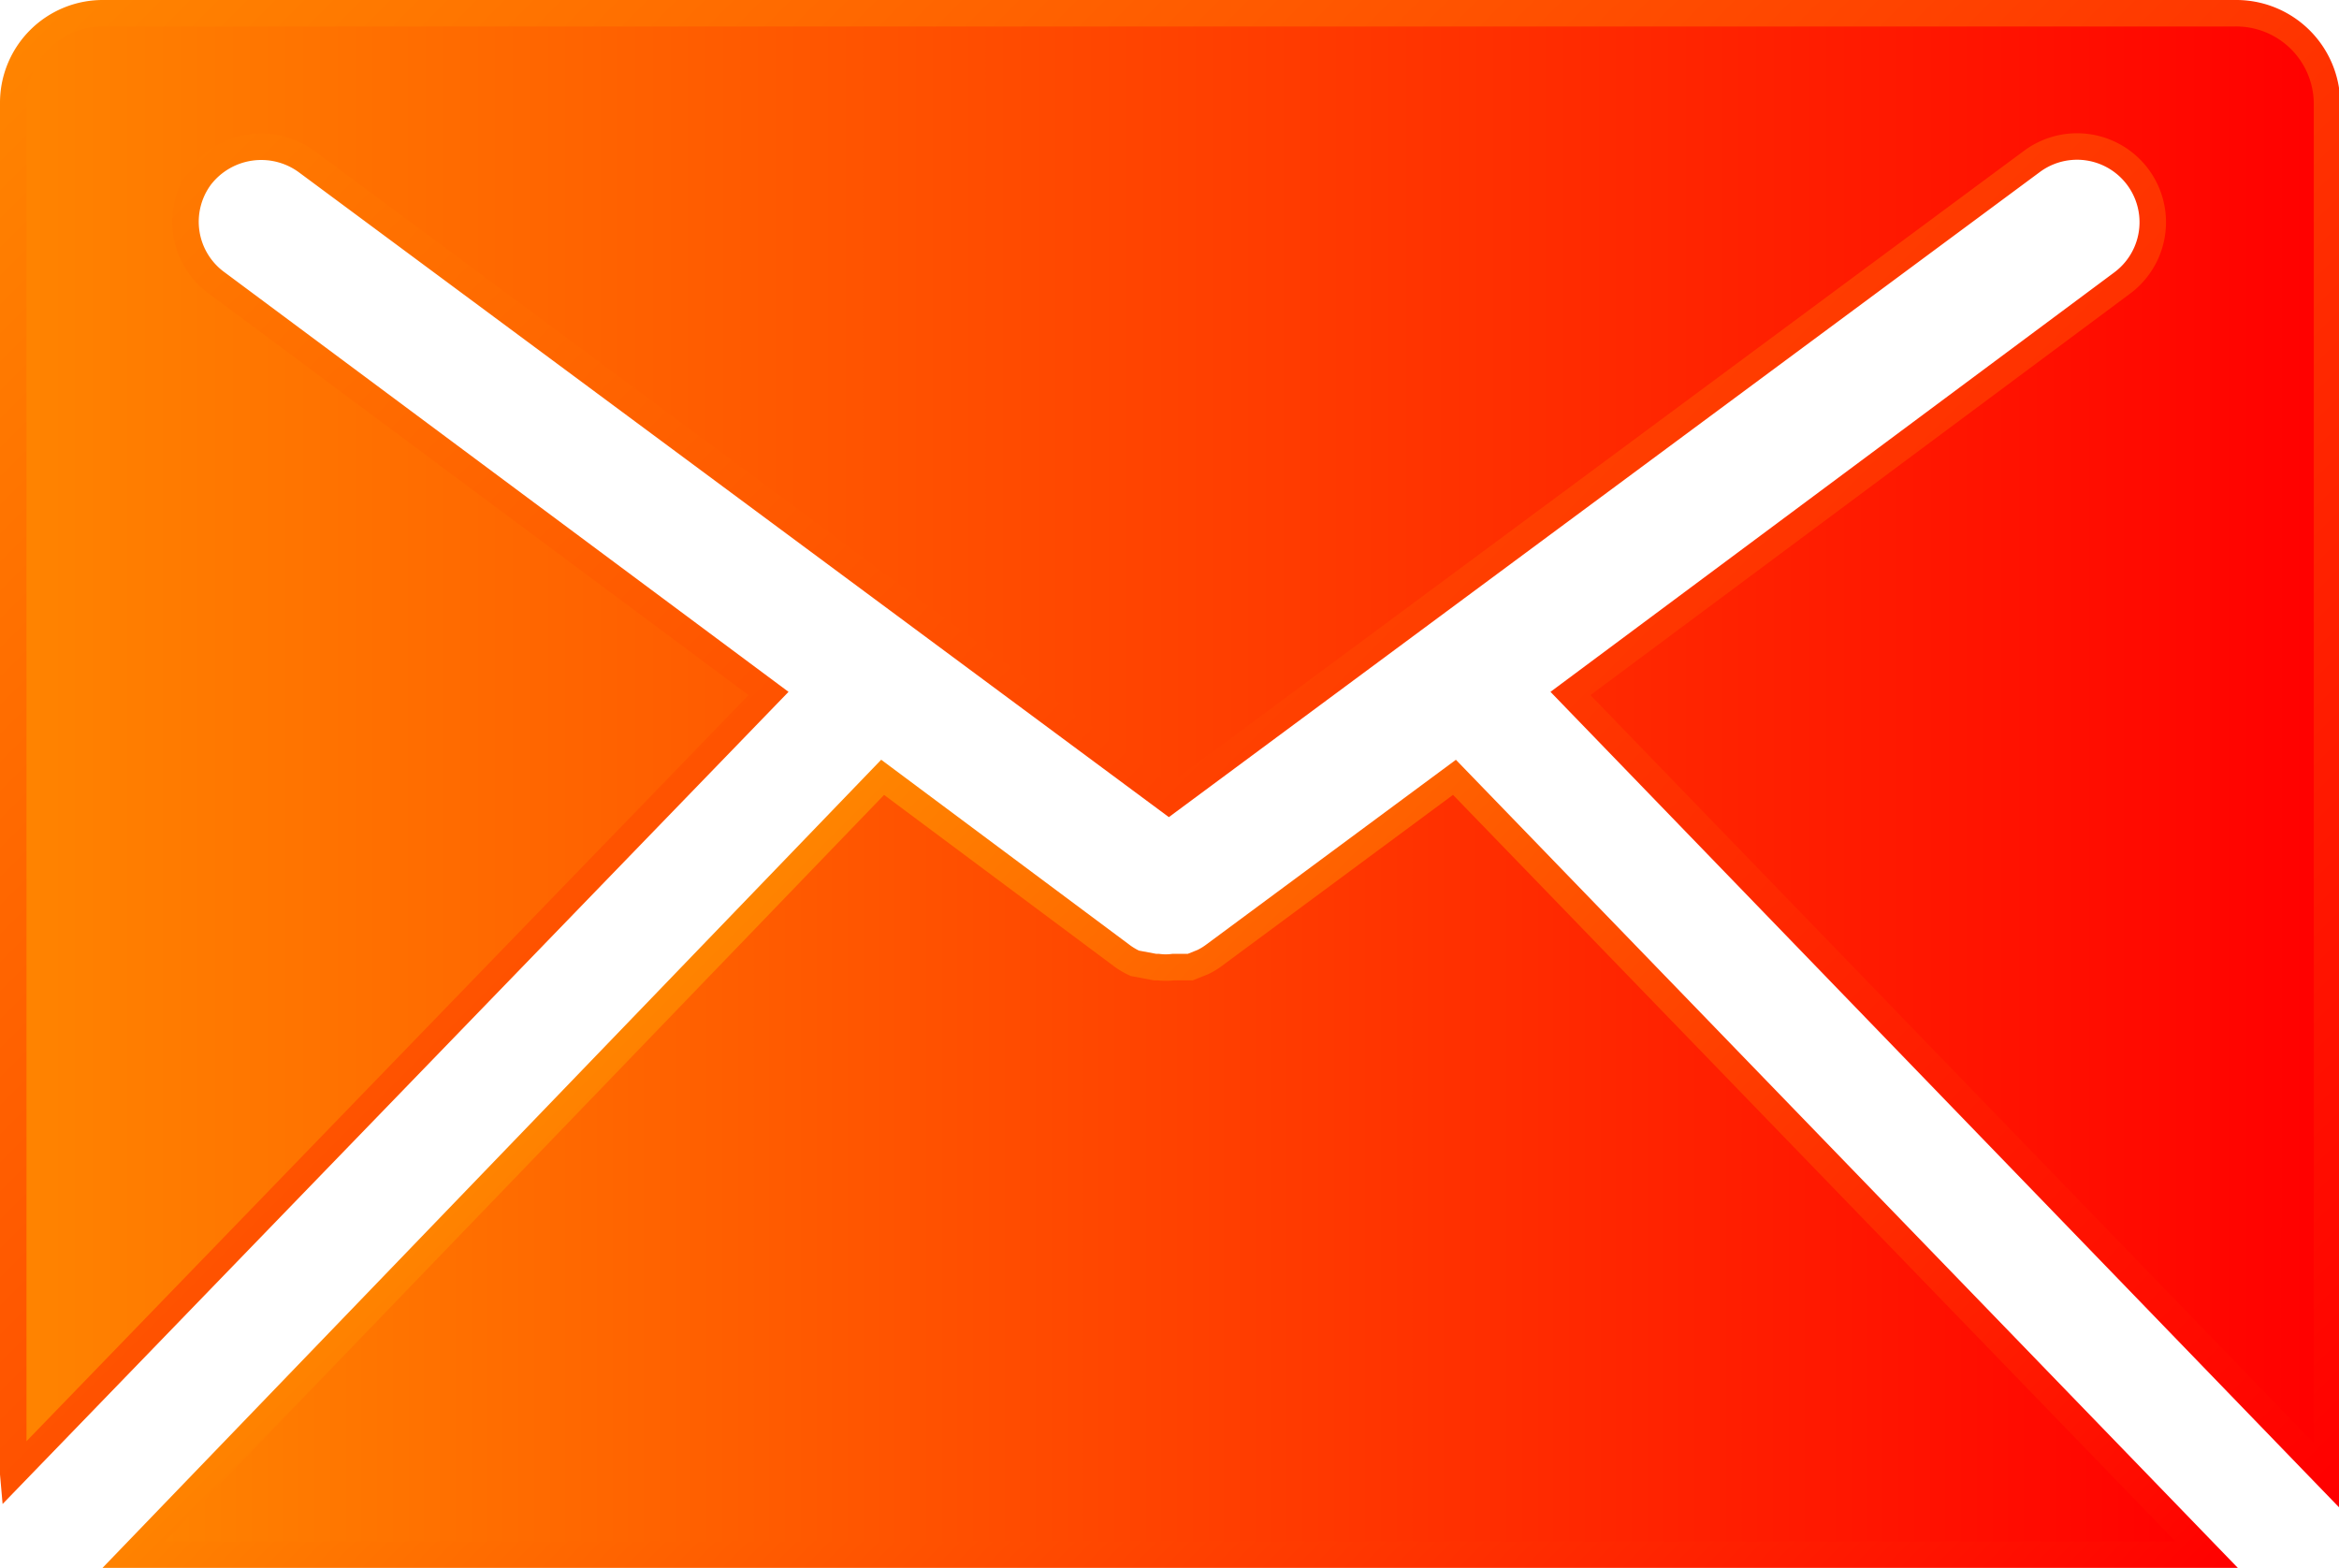
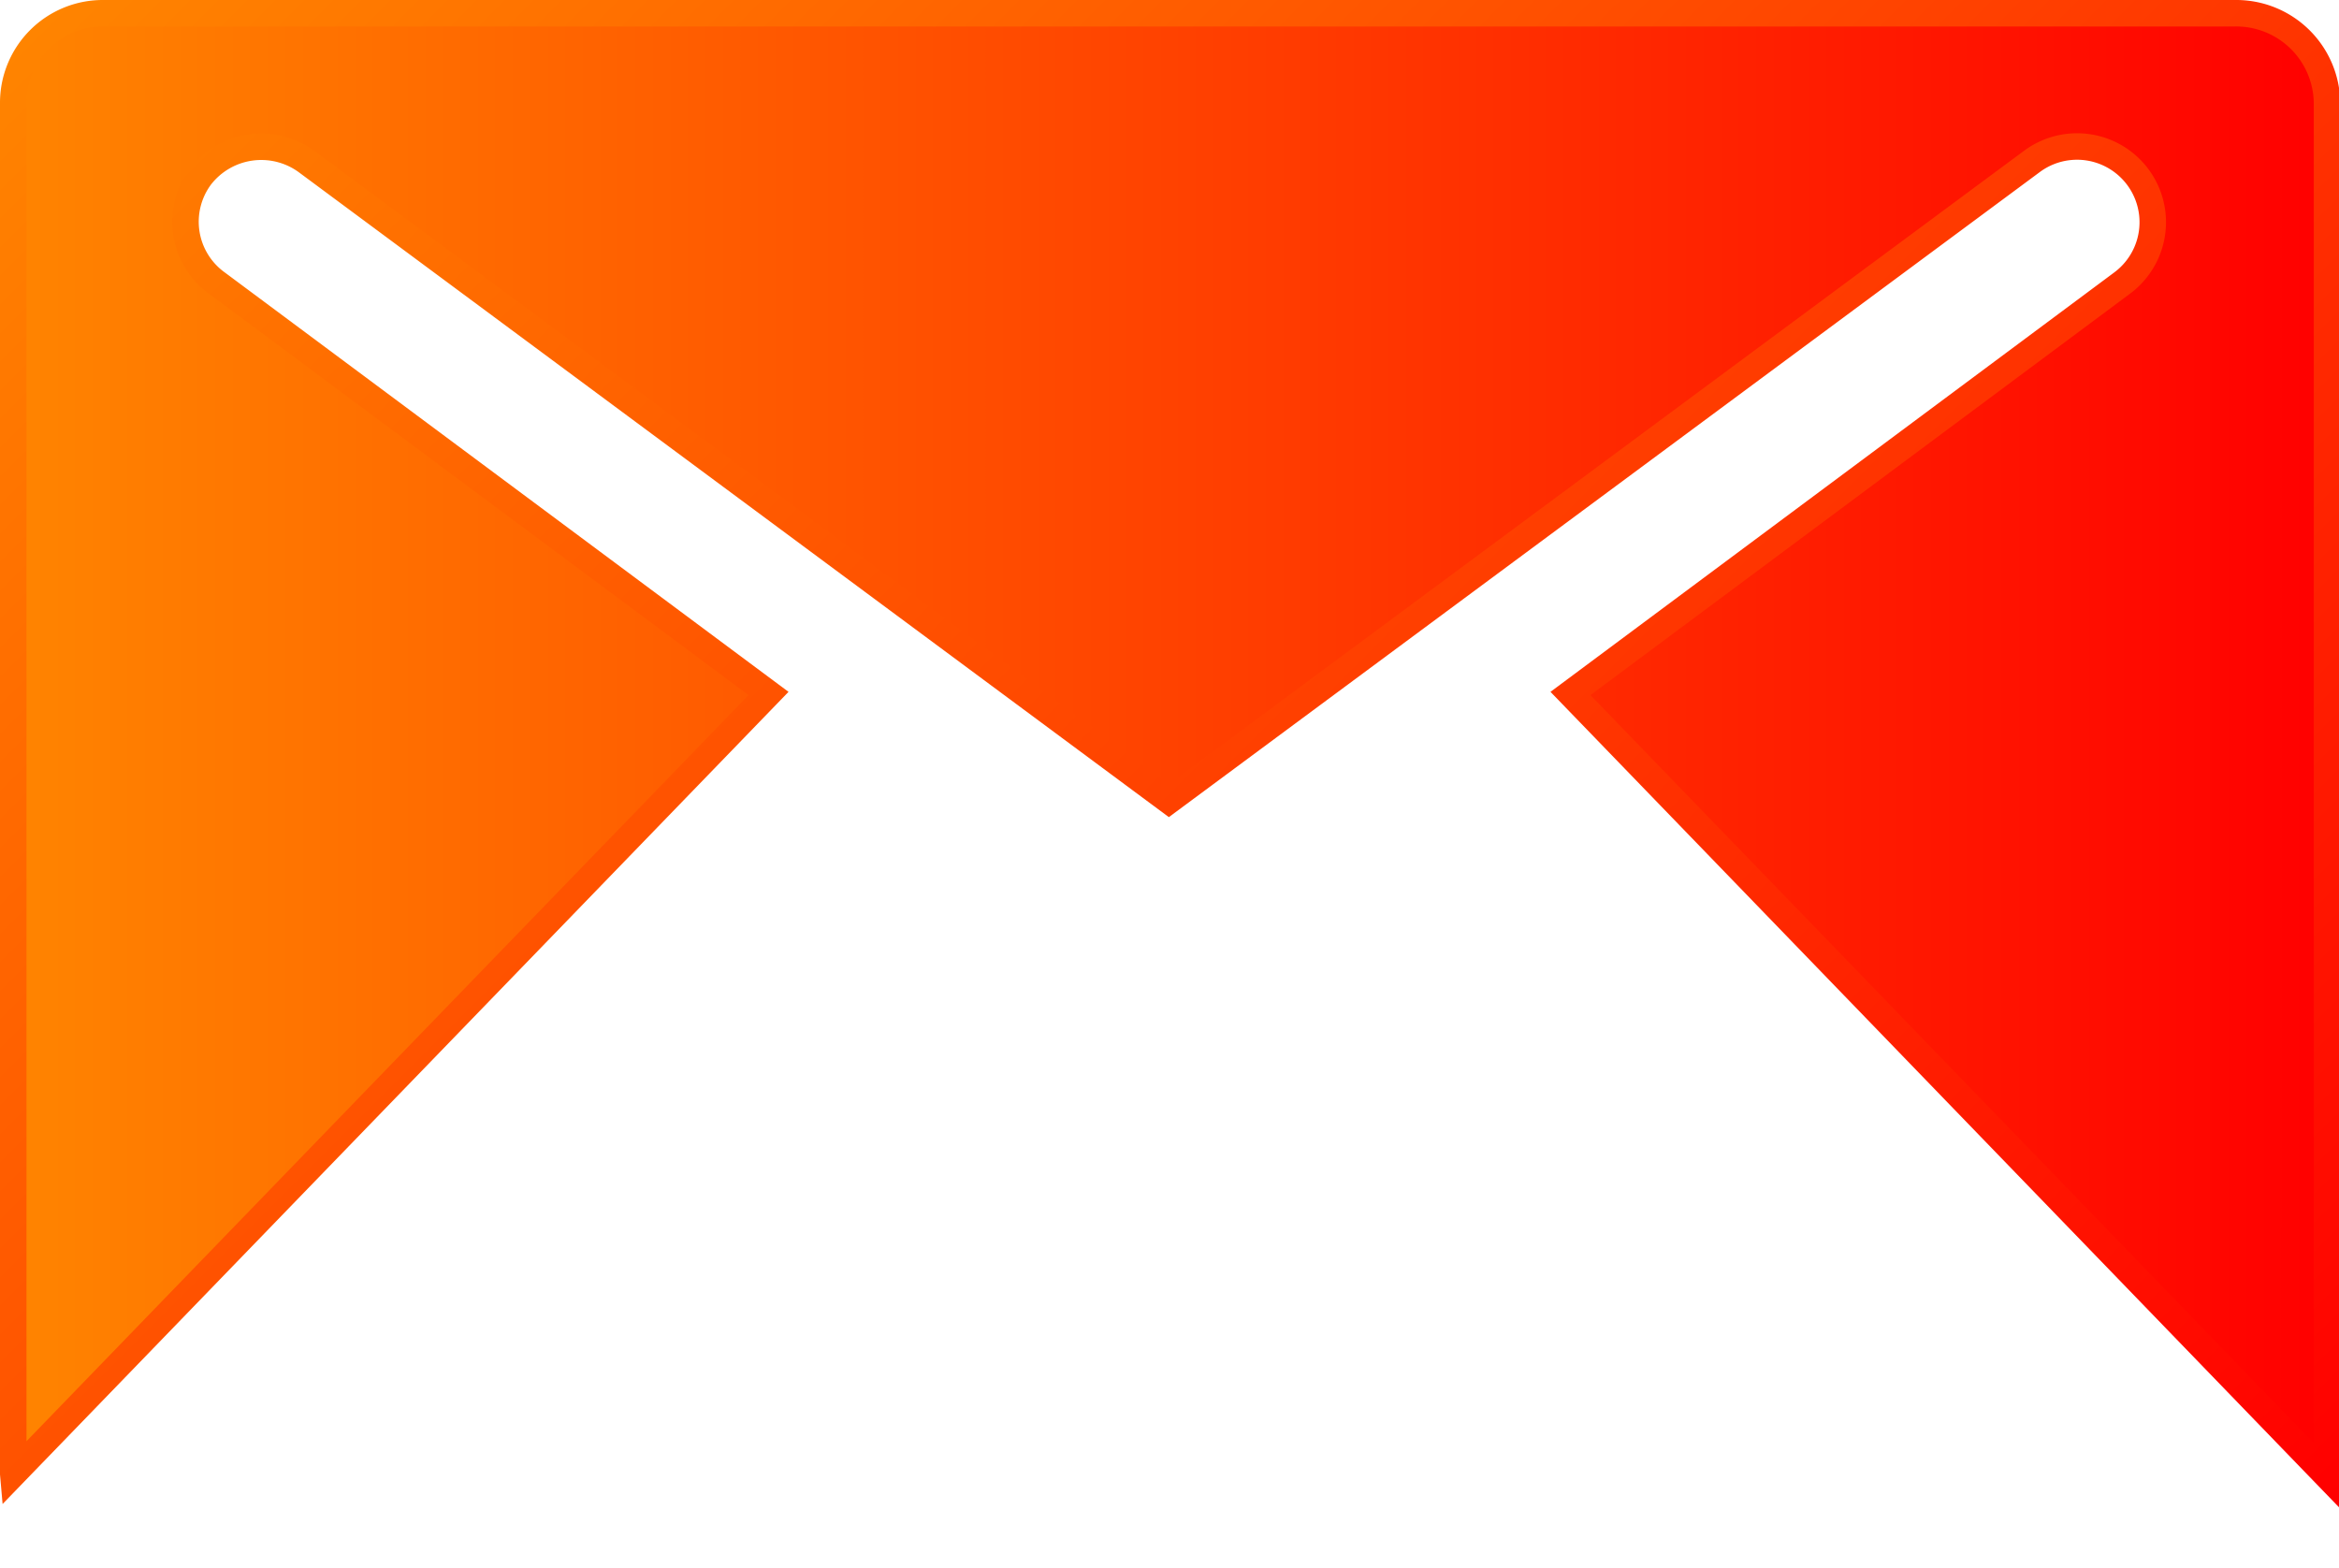
<svg xmlns="http://www.w3.org/2000/svg" xmlns:xlink="http://www.w3.org/1999/xlink" viewBox="0 0 37.1 24.87">
  <defs>
    <style>.cls-1,.cls-2{stroke-miterlimit:10;stroke-width:0.42px;}.cls-1{fill:url(#新規グラデーションスウォッチ_2);stroke:url(#新規グラデーションスウォッチ_2-2);}.cls-2{fill:url(#新規グラデーションスウォッチ_2-3);stroke:url(#新規グラデーションスウォッチ_2-4);}</style>
    <linearGradient id="新規グラデーションスウォッチ_2" x1="2.12" y1="18.49" x2="34.97" y2="18.49" gradientUnits="userSpaceOnUse">
      <stop offset="0" stop-color="#ff8400" />
      <stop offset="1" stop-color="red" />
    </linearGradient>
    <linearGradient id="新規グラデーションスウォッチ_2-2" x1="9.98" y1="16.08" x2="27.12" y2="33.22" xlink:href="#新規グラデーションスウォッチ_2" />
    <linearGradient id="新規グラデーションスウォッチ_2-3" x1="0.21" y1="11.79" x2="36.89" y2="11.79" xlink:href="#新規グラデーションスウォッチ_2" />
    <linearGradient id="新規グラデーションスウォッチ_2-4" x1="3.57" y1="-2.61" x2="33.53" y2="27.35" xlink:href="#新規グラデーションスウォッチ_2" />
  </defs>
  <g id="レイヤー_2" data-name="レイヤー 2">
    <g id="レイヤー_1-2" data-name="レイヤー 1">
-       <path class="cls-1" d="M35,24.66,23.07,12.33l-3.81,2.82a1.08,1.08,0,0,1-.18.11,0,0,0,0,0,0,0l-.2.08h0l-.27,0a.93.93,0,0,1-.24,0h-.05L18,15.28l0,0a1.18,1.18,0,0,1-.19-.11L14,12.33,2.12,24.66Z" />
      <path class="cls-2" d="M12.19,11,3.44,4.49A1.2,1.2,0,0,1,3.18,2.8a1.22,1.22,0,0,1,1.68-.24L18.54,12.7,32.23,2.56a1.2,1.2,0,1,1,1.43,1.93L24.91,11l12,12.41c0-.06,0-.11,0-.16V1.64A1.44,1.44,0,0,0,35.45.21H1.64A1.42,1.42,0,0,0,.21,1.64V23.22a.92.92,0,0,0,0,.16Z" />
    </g>
  </g>
</svg>